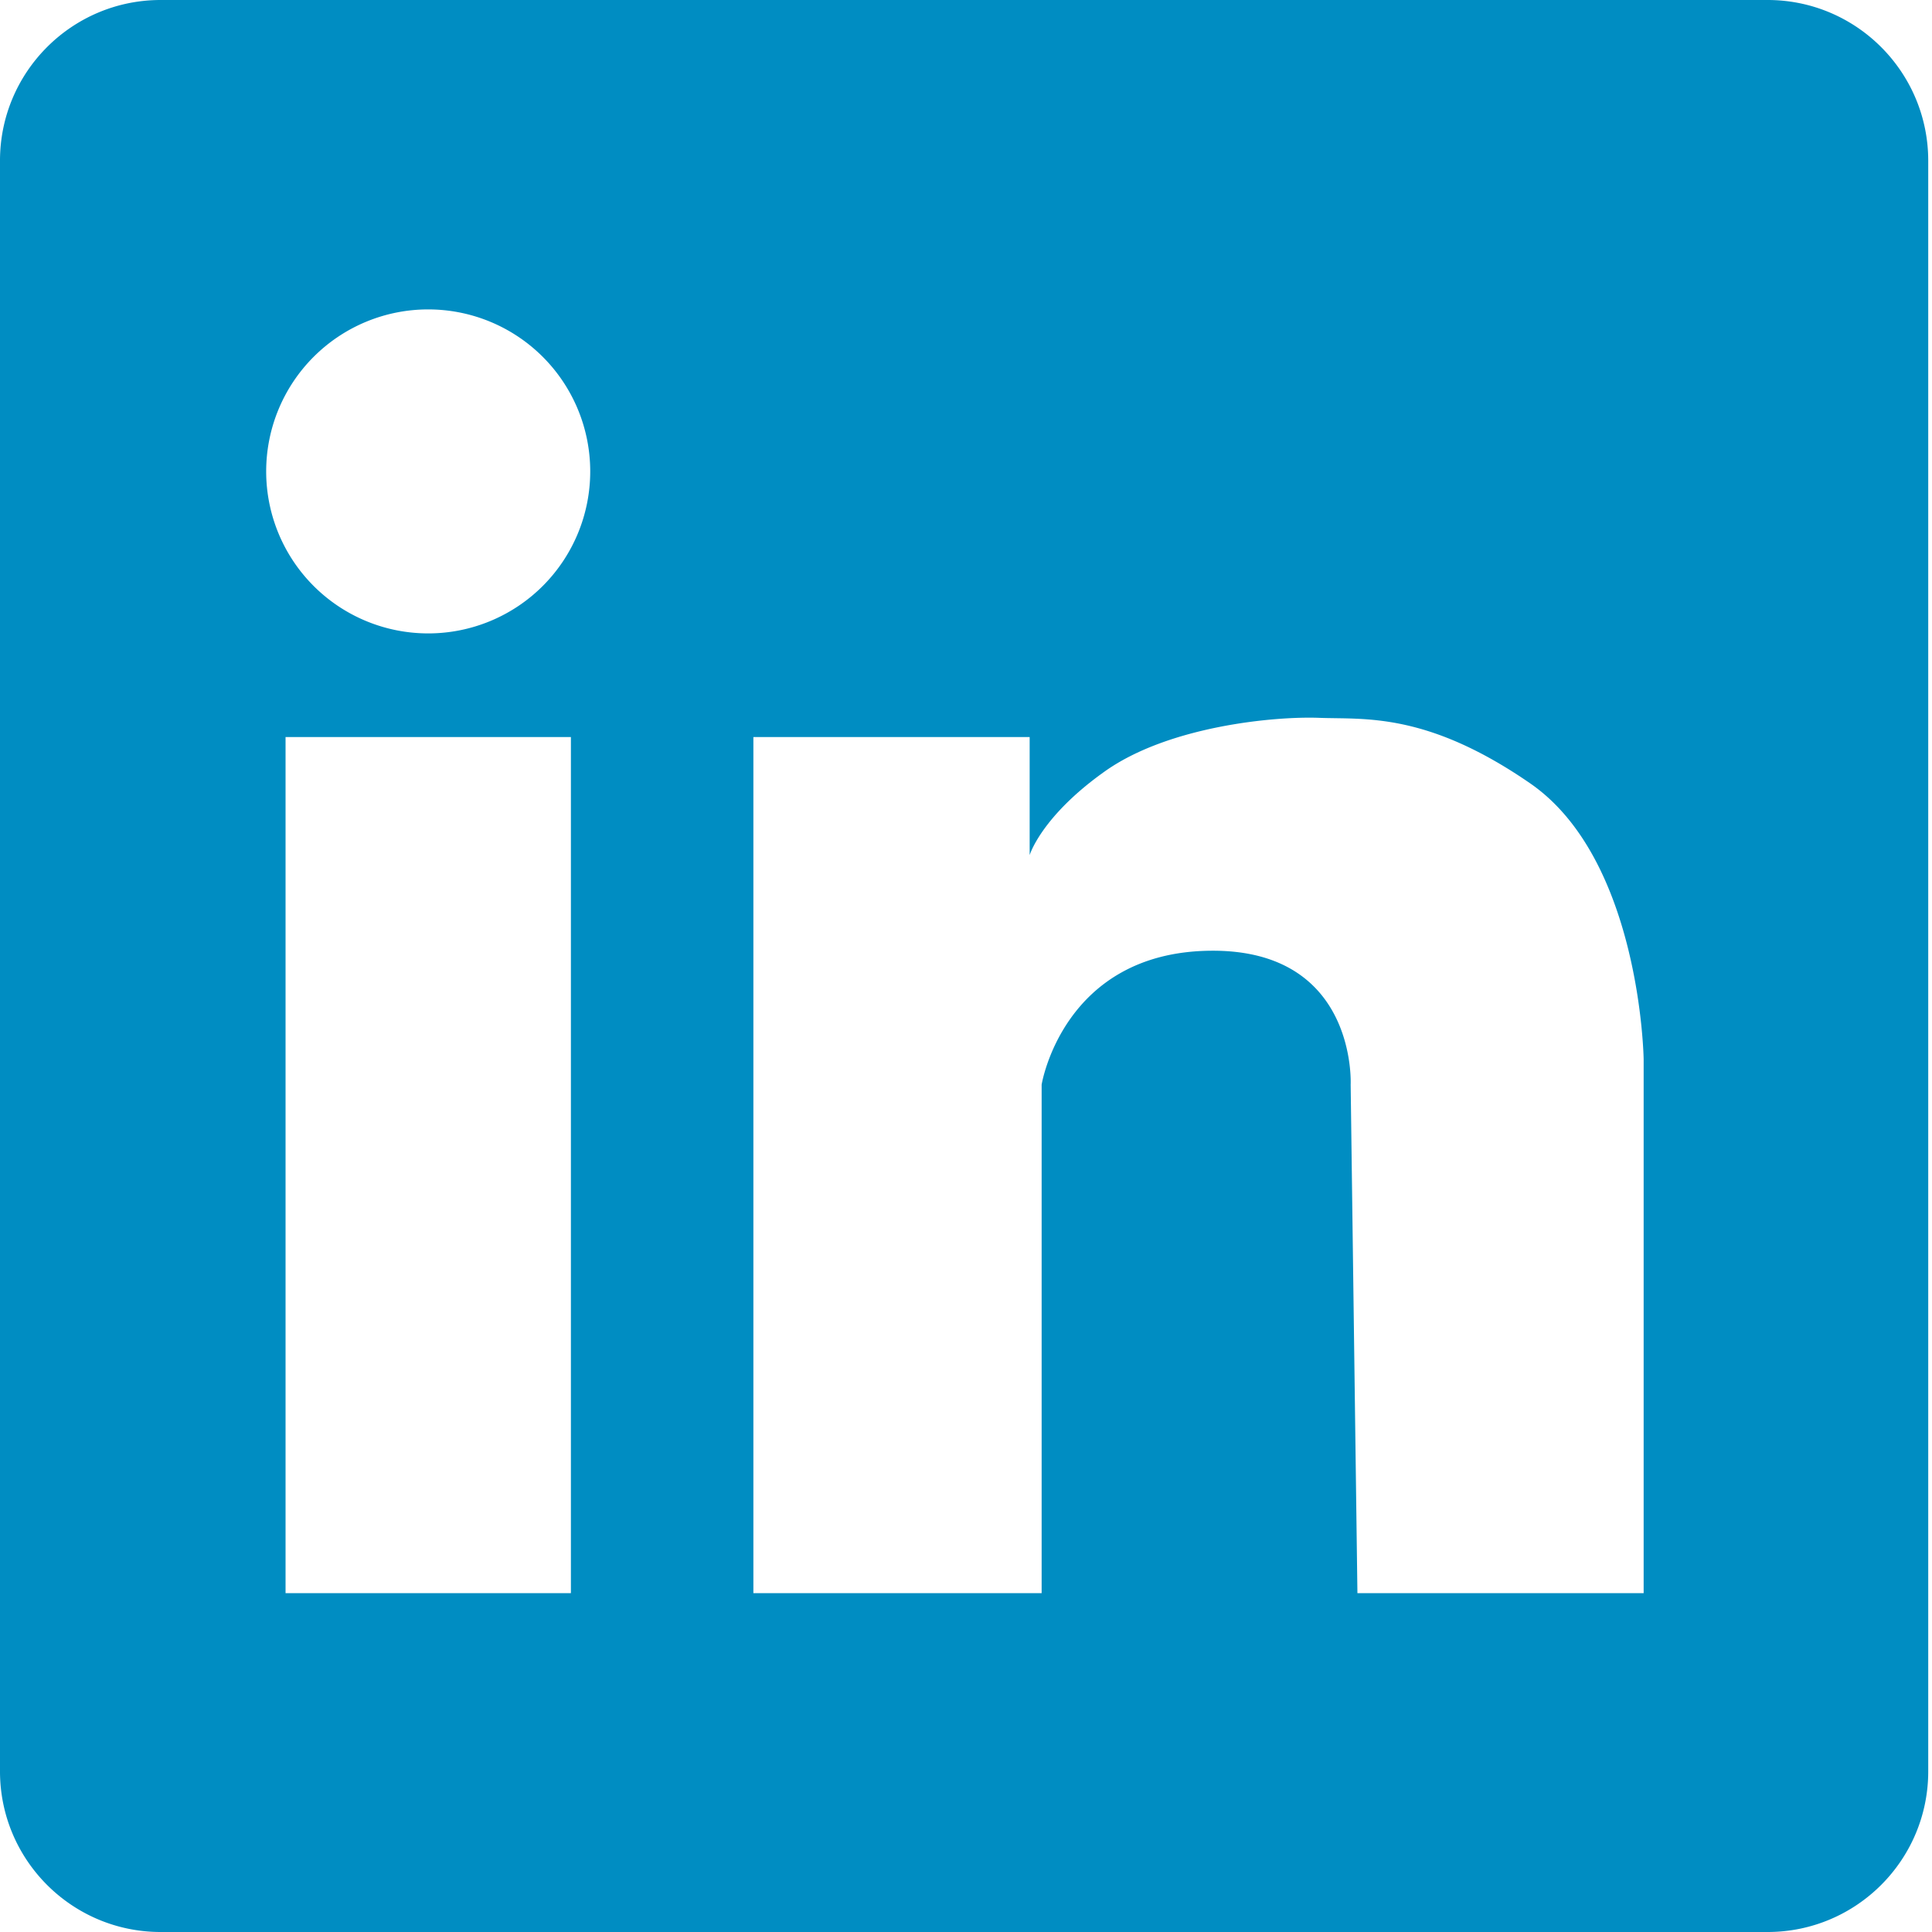
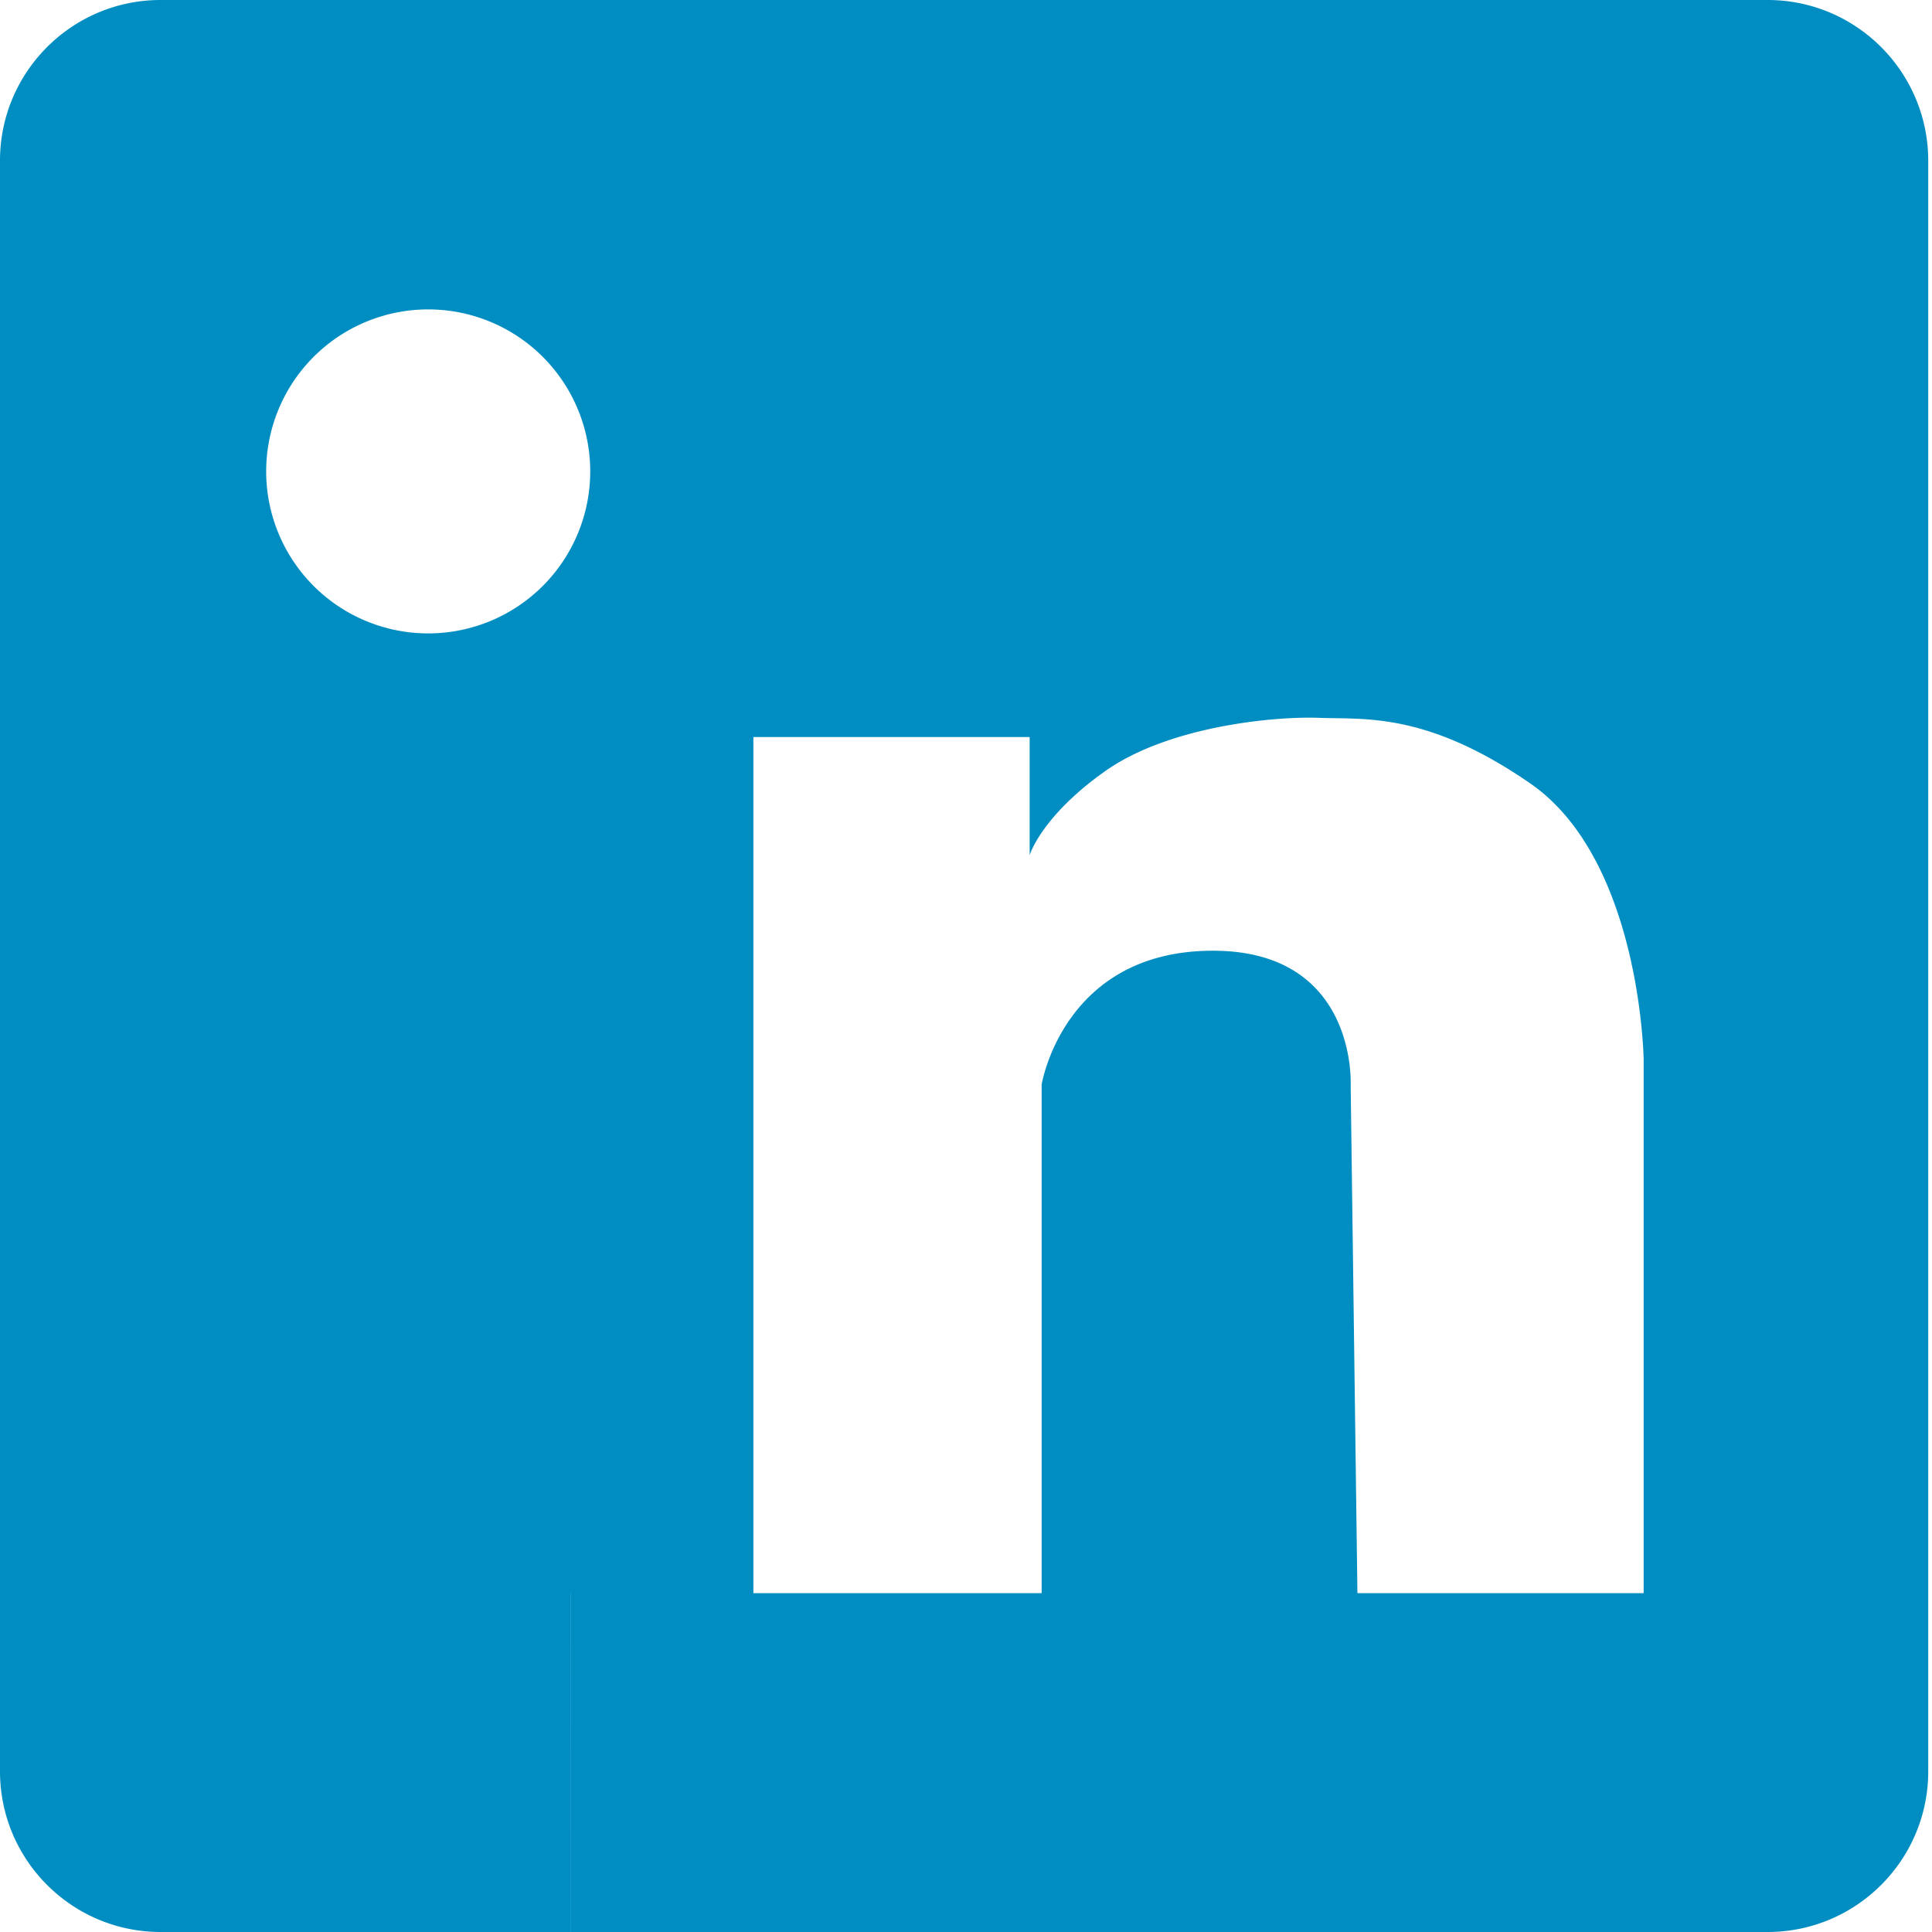
<svg xmlns="http://www.w3.org/2000/svg" t="1695188042834" class="icon" viewBox="0 0 1024 1024" version="1.1" p-id="6884" width="20" height="20">
-   <path d="M871.168 844.39h-151.706l-3.584-269.517s3.584-71.885-74.496-70.963c-78.029 0.87-89.293 70.963-89.293 70.963v269.517H399.309V390.656h146.432v62.566s6.042-20.378 39.782-44.339c33.69-23.962 89.6-29.286 113.562-28.416 23.962 0.922 56.781-3.277 111.77 34.611 58.829 40.448 60.314 146.381 60.314 146.381v282.88zM226.918 335.718a85.862 85.862 0 1 1 0.051-171.725 85.862 85.862 0 0 1 0 171.725z m75.622 508.672H151.347V390.656H302.592v453.632zM936.858 0H85.146C38.144 0 0 38.144 0 85.146v853.709C0 985.856 38.144 1024 85.146 1024h851.712c47.002 0 85.146-38.144 85.146-85.146V85.146C1021.952 38.144 983.859 0 936.858 0z" fill="#008DC2" p-id="6885" />
+   <path d="M871.168 844.39h-151.706l-3.584-269.517s3.584-71.885-74.496-70.963c-78.029 0.87-89.293 70.963-89.293 70.963v269.517H399.309V390.656h146.432v62.566s6.042-20.378 39.782-44.339c33.69-23.962 89.6-29.286 113.562-28.416 23.962 0.922 56.781-3.277 111.77 34.611 58.829 40.448 60.314 146.381 60.314 146.381v282.88zM226.918 335.718a85.862 85.862 0 1 1 0.051-171.725 85.862 85.862 0 0 1 0 171.725z m75.622 508.672H151.347H302.592v453.632zM936.858 0H85.146C38.144 0 0 38.144 0 85.146v853.709C0 985.856 38.144 1024 85.146 1024h851.712c47.002 0 85.146-38.144 85.146-85.146V85.146C1021.952 38.144 983.859 0 936.858 0z" fill="#008DC2" p-id="6885" />
</svg>